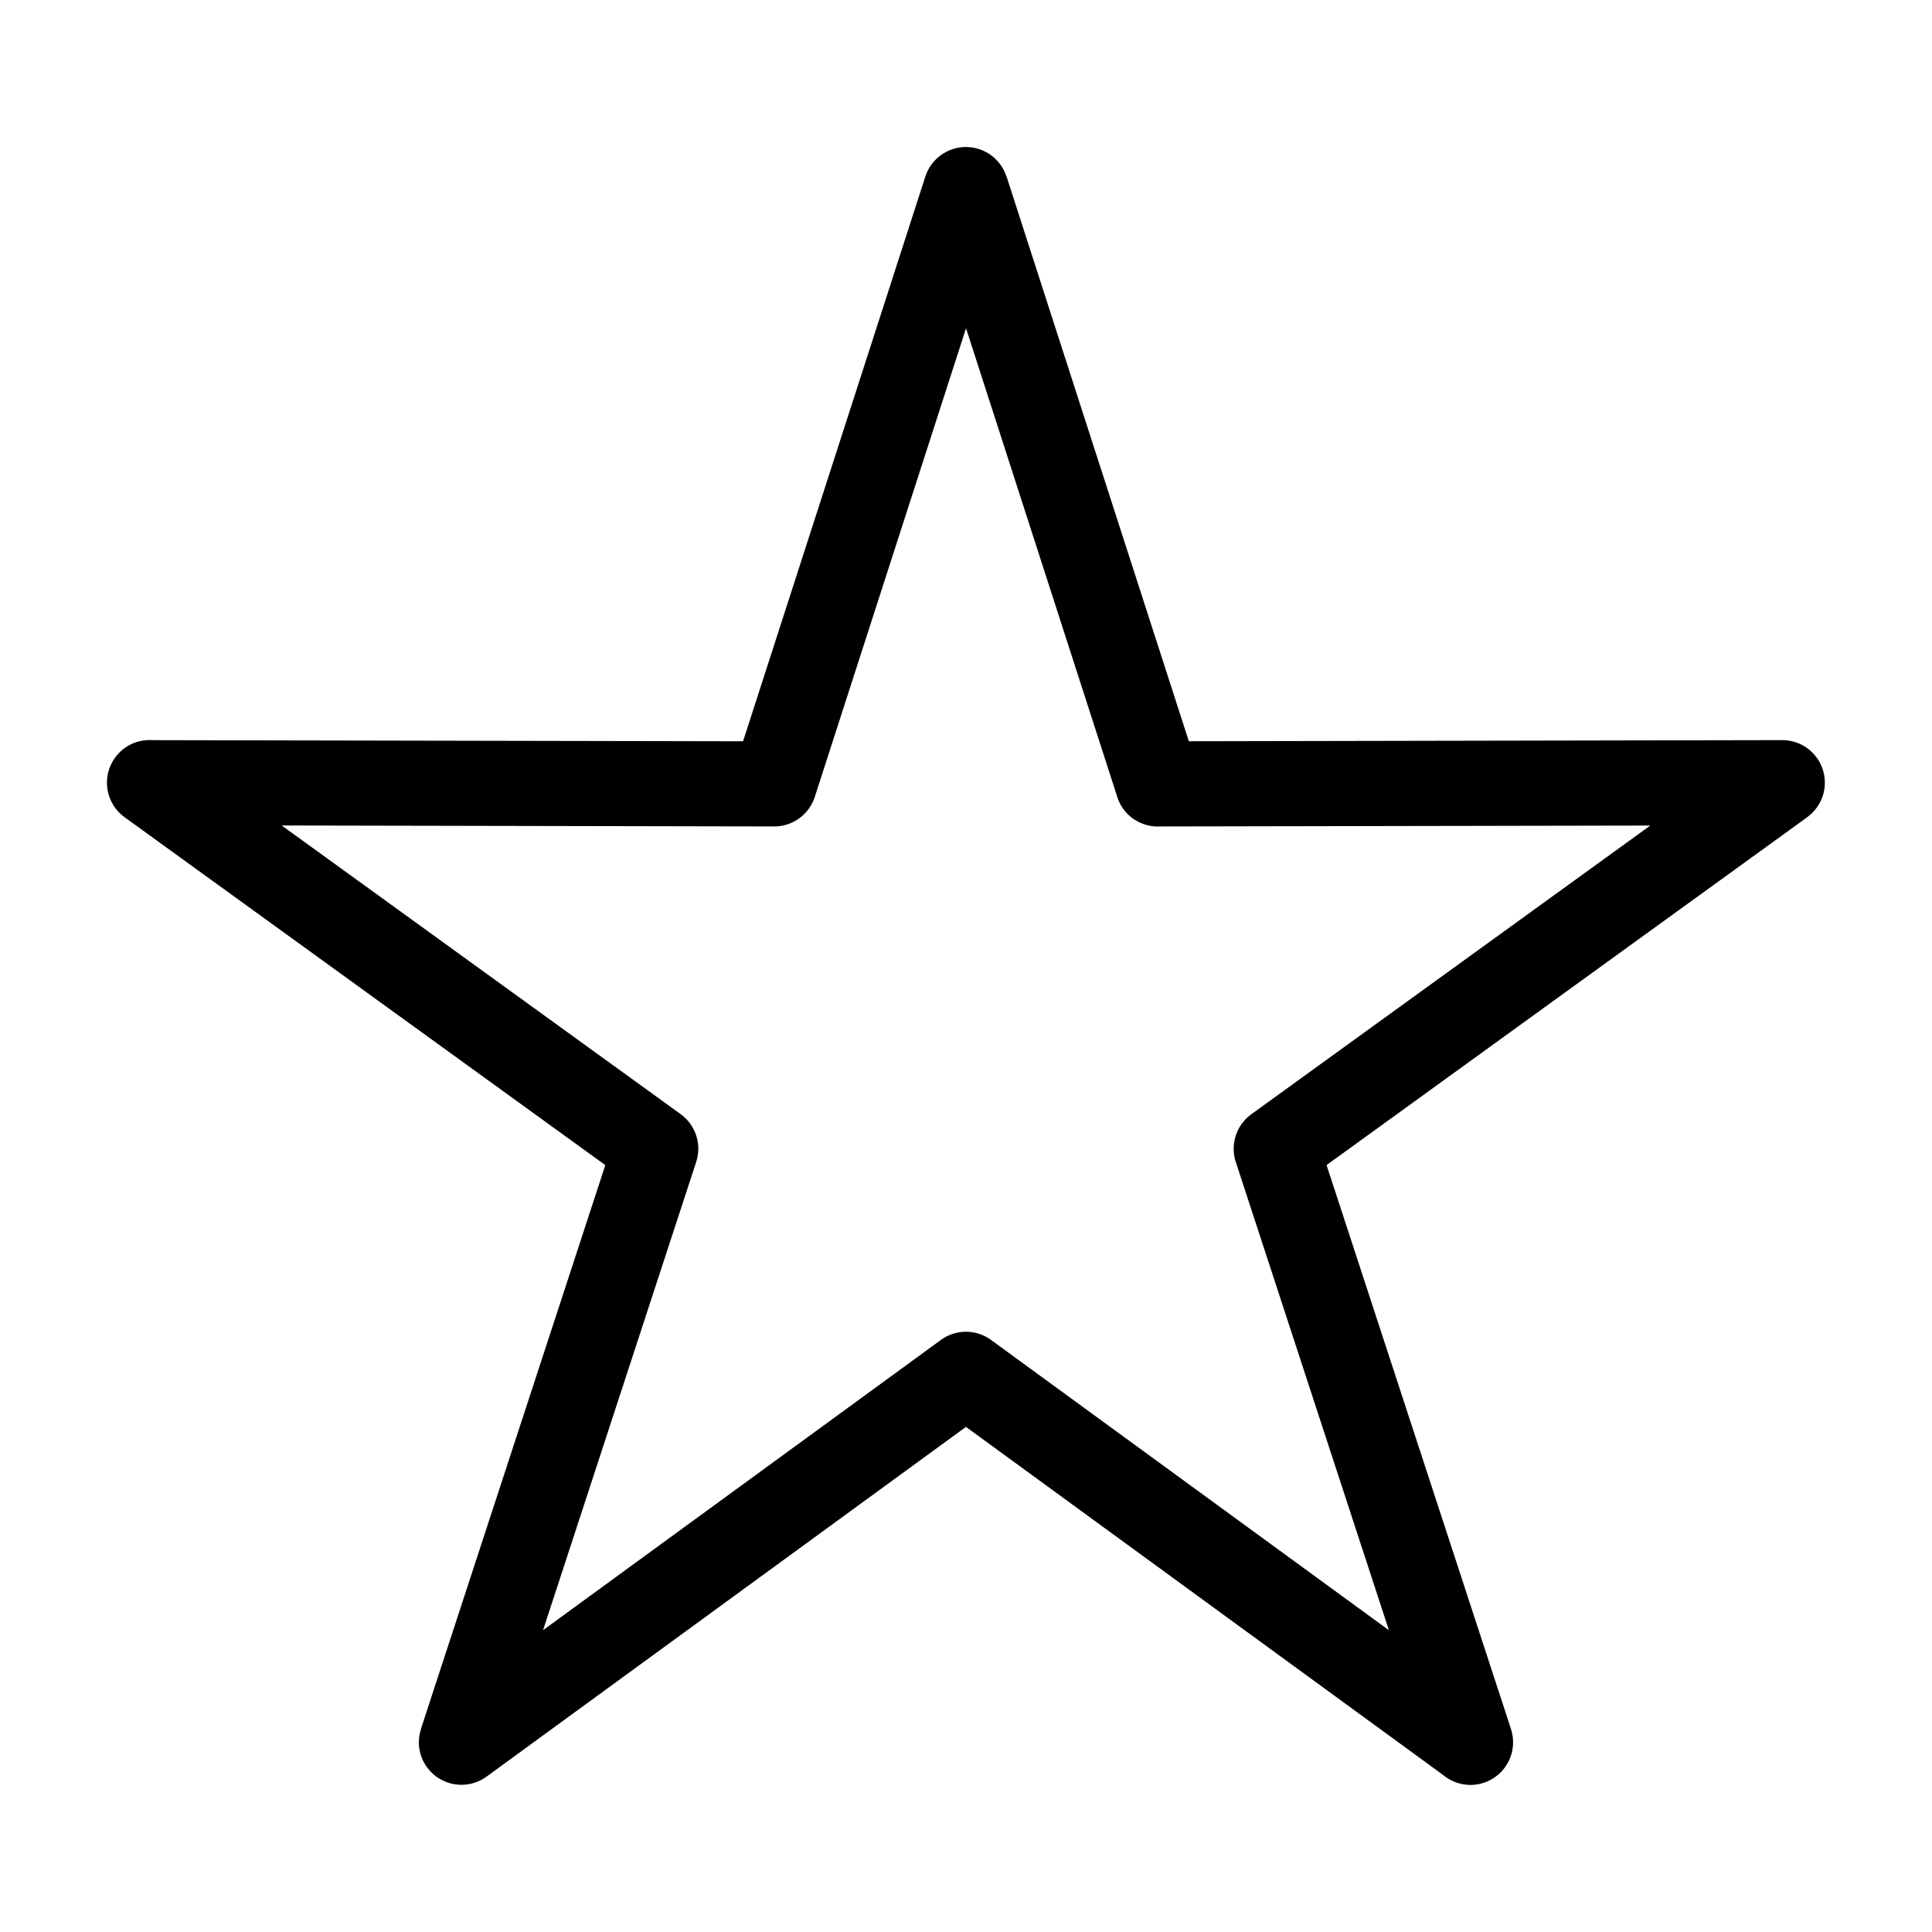
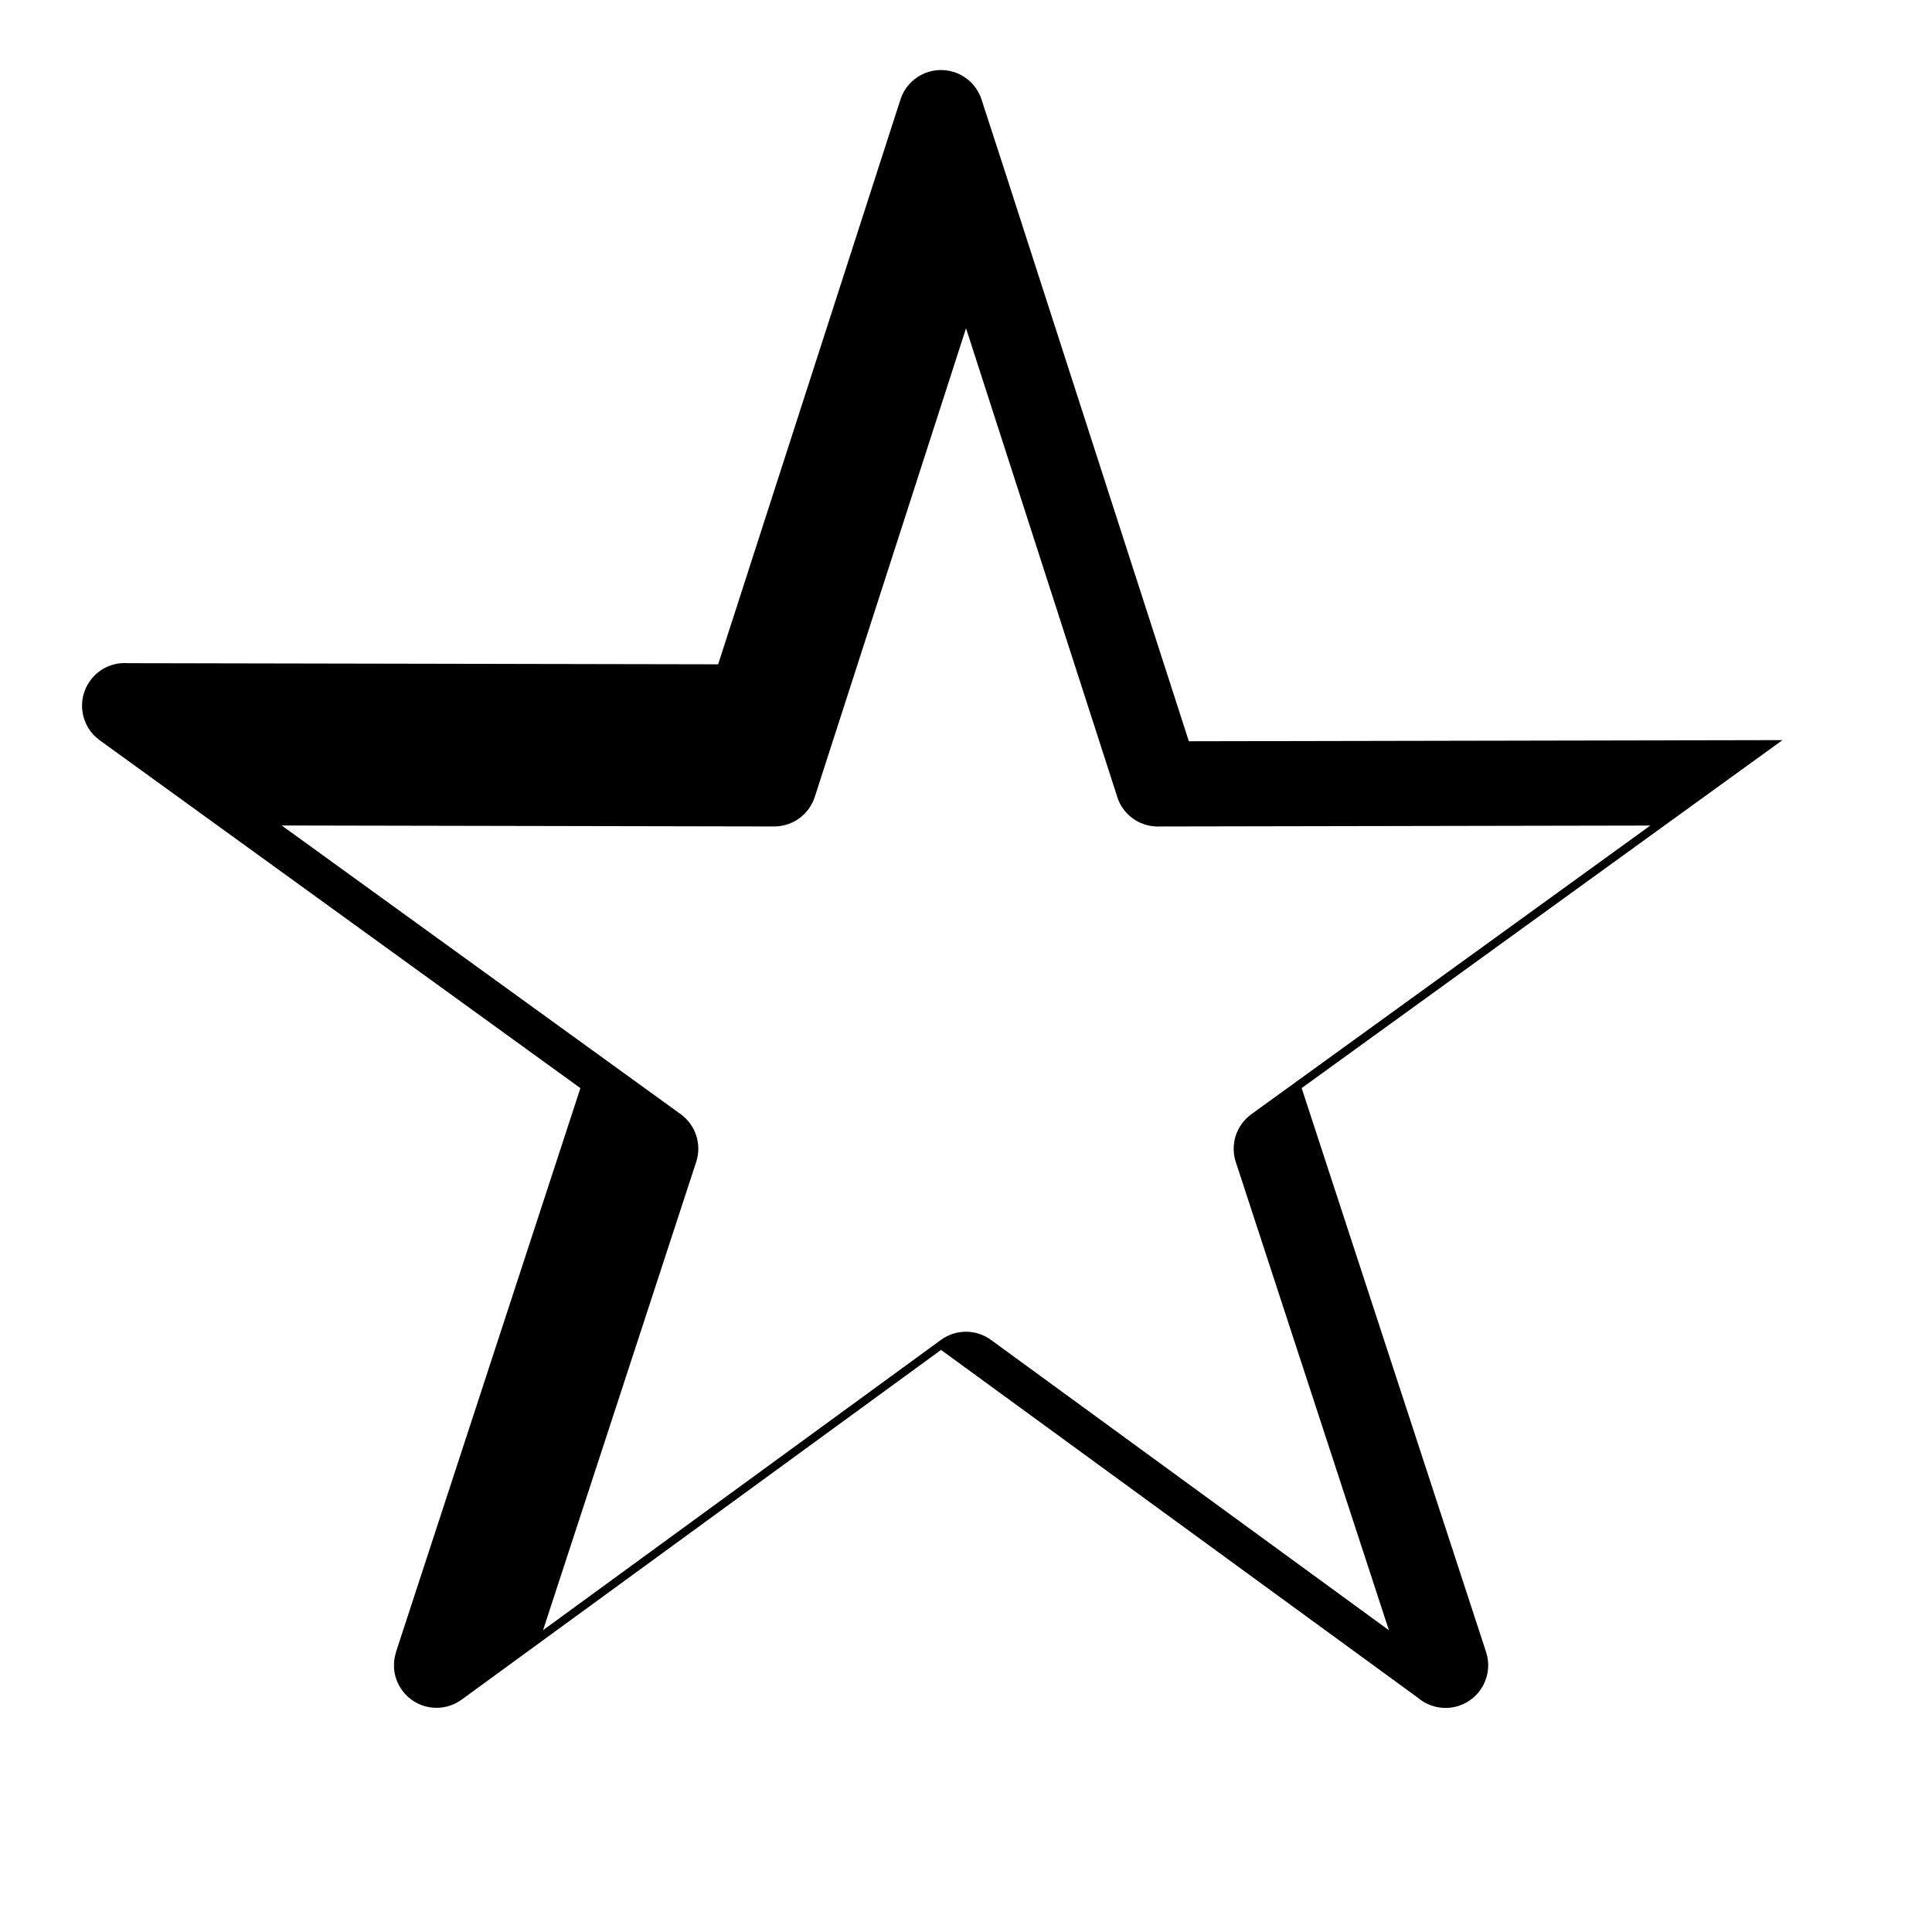
<svg xmlns="http://www.w3.org/2000/svg" fill="#000000" width="800px" height="800px" version="1.1" viewBox="144 144 512 512">
-   <path d="m410.78 190.87 48.277 149.57 157.28-0.301c6.227 0 11.273 5.047 11.273 11.273 0 3.75-1.844 7.09-4.672 9.129l0.016 0.016-127.4 92.199 48.879 149.46c1.934 5.941-1.316 12.316-7.254 14.254-3.871 1.254-7.934 0.301-10.82-2.144l-126.37-92.184-127.07 92.695c-5.031 3.656-12.09 2.555-15.75-2.481-2.207-3.023-2.691-6.801-1.602-10.113l-0.031-0.016 48.879-149.46-127.4-92.199c-5.062-3.656-6.184-10.73-2.523-15.781 2.371-3.297 6.211-4.914 9.977-4.641l156.45 0.301 48.305-149.65c1.906-5.941 8.27-9.203 14.191-7.301 3.629 1.164 6.258 3.988 7.332 7.359zm29.309 164.32-40.082-124.2-40.082 124.2c-1.465 4.535-5.727 7.828-10.746 7.828l-130.53-0.258 105.74 76.508c3.871 2.797 5.668 7.859 4.109 12.652l-40.582 124.09 105.27-76.797c3.856-2.934 9.324-3.129 13.438-0.121l105.45 76.934-40.445-123.68c-1.707-4.641-0.211-10.02 3.977-13.059l105.74-76.508-130 0.242c-4.973 0.242-9.688-2.856-11.273-7.828z" />
+   <path d="m410.78 190.87 48.277 149.57 157.28-0.301l0.016 0.016-127.4 92.199 48.879 149.46c1.934 5.941-1.316 12.316-7.254 14.254-3.871 1.254-7.934 0.301-10.82-2.144l-126.37-92.184-127.07 92.695c-5.031 3.656-12.09 2.555-15.75-2.481-2.207-3.023-2.691-6.801-1.602-10.113l-0.031-0.016 48.879-149.46-127.4-92.199c-5.062-3.656-6.184-10.73-2.523-15.781 2.371-3.297 6.211-4.914 9.977-4.641l156.45 0.301 48.305-149.65c1.906-5.941 8.27-9.203 14.191-7.301 3.629 1.164 6.258 3.988 7.332 7.359zm29.309 164.32-40.082-124.2-40.082 124.2c-1.465 4.535-5.727 7.828-10.746 7.828l-130.53-0.258 105.74 76.508c3.871 2.797 5.668 7.859 4.109 12.652l-40.582 124.09 105.27-76.797c3.856-2.934 9.324-3.129 13.438-0.121l105.45 76.934-40.445-123.68c-1.707-4.641-0.211-10.02 3.977-13.059l105.74-76.508-130 0.242c-4.973 0.242-9.688-2.856-11.273-7.828z" />
</svg>